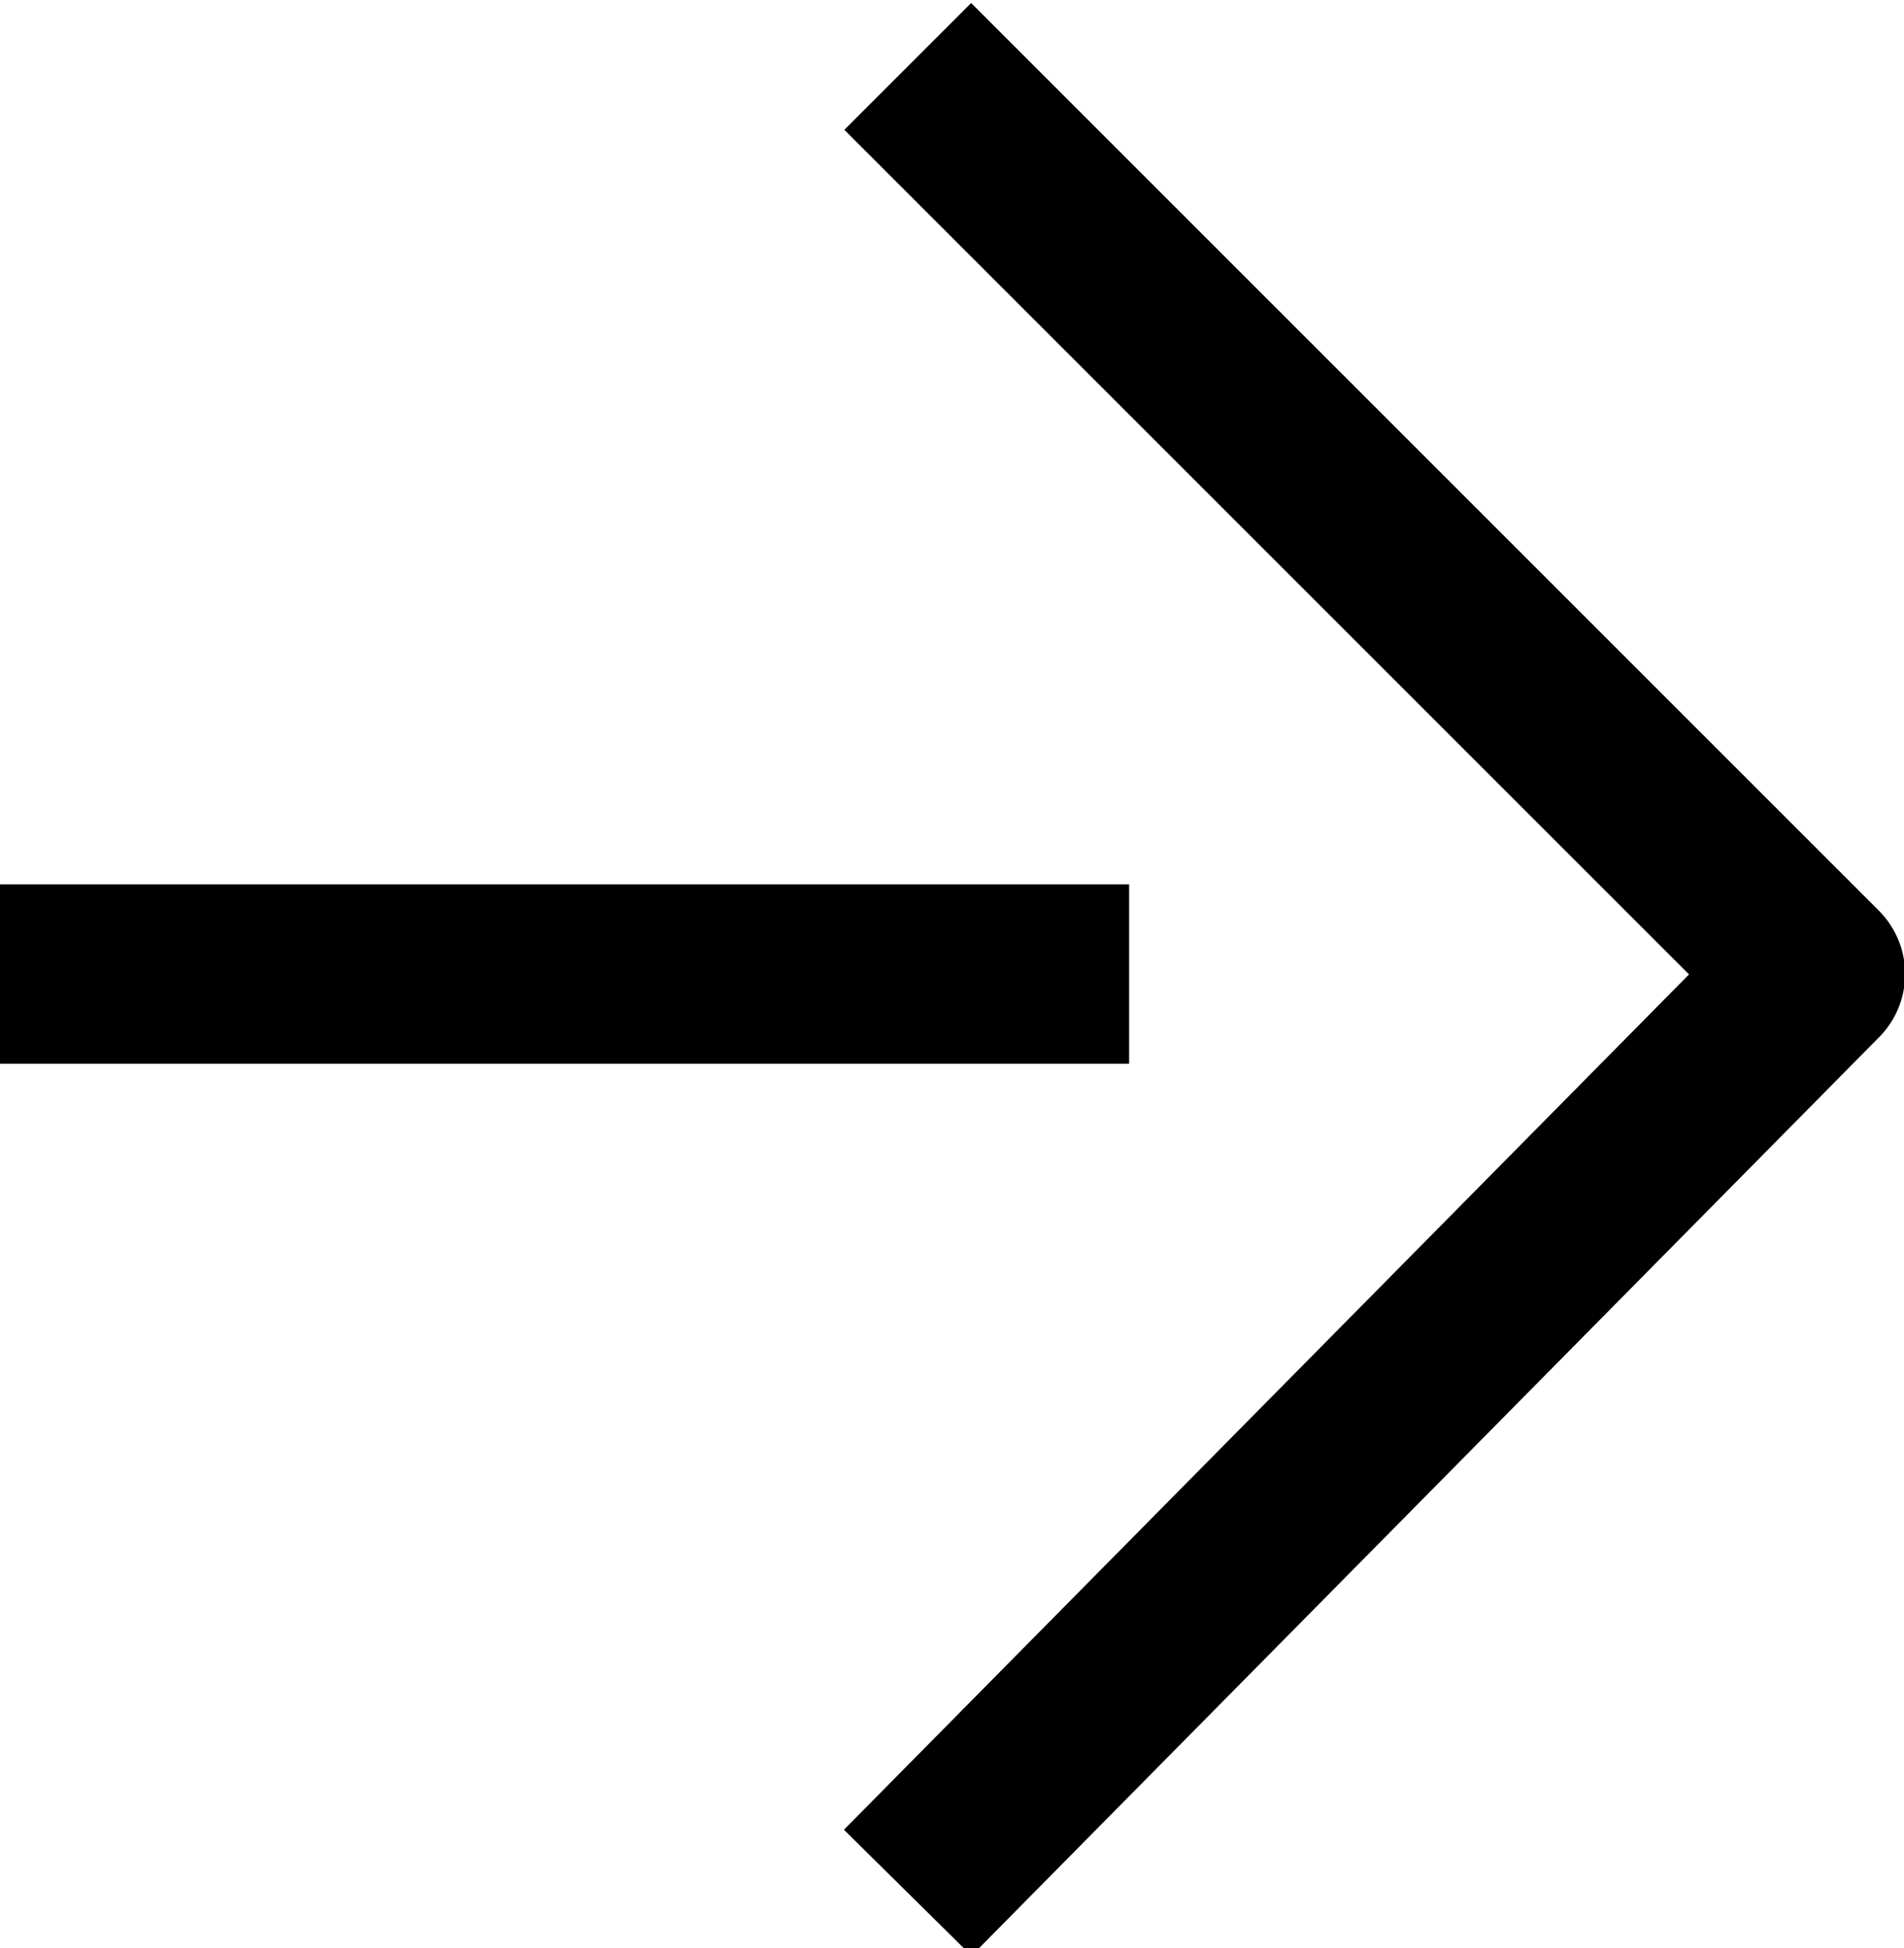
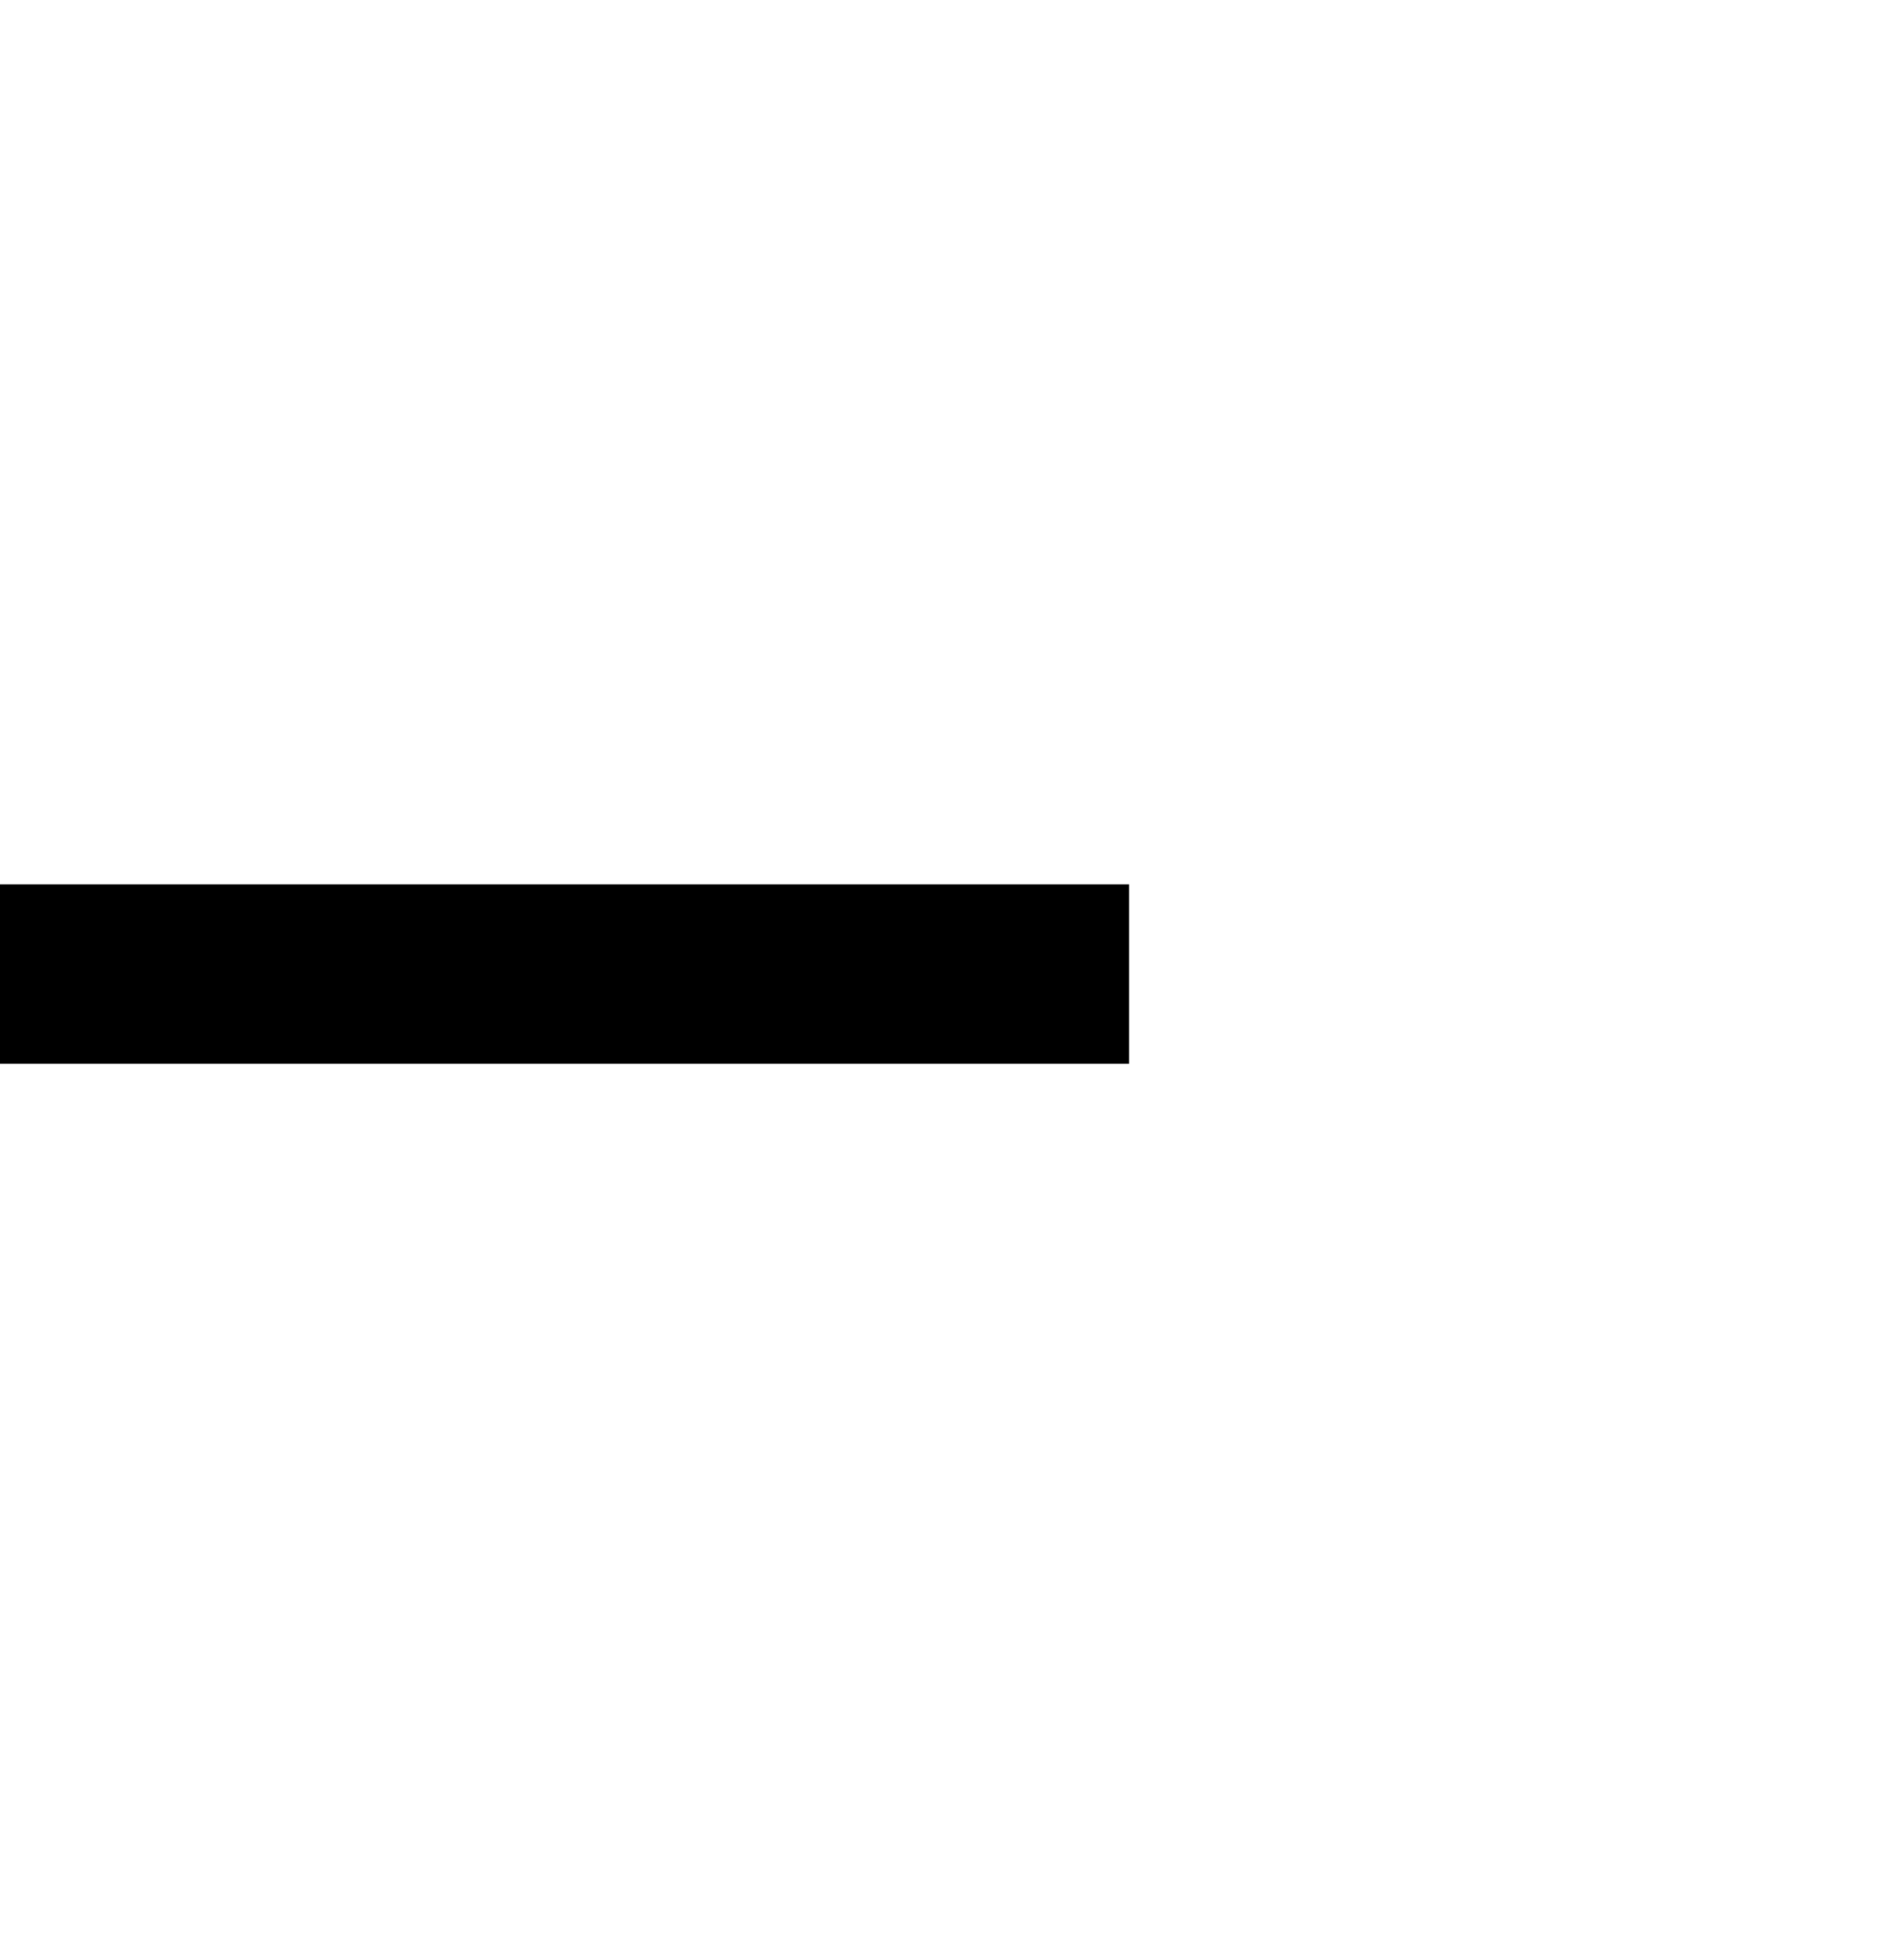
<svg xmlns="http://www.w3.org/2000/svg" version="1.1" id="_レイヤー_2" x="0px" y="0px" viewBox="0 0 17.2 17.6" style="enable-background:new 0 0 17.2 17.6;" xml:space="preserve">
  <style type="text/css">
	.st0{fill:none;stroke:#000000;stroke-width:1.62;stroke-linejoin:round;}
	.st1{fill:none;stroke:#000000;stroke-width:1.62;stroke-miterlimit:10;}
</style>
  <g id="_指示書">
-     <polyline class="st0" points="8.2,17.1 16.4,8.8 8.2,0.6  " />
    <line class="st1" x1="10.2" y1="8.8" x2="0" y2="8.8" />
  </g>
</svg>